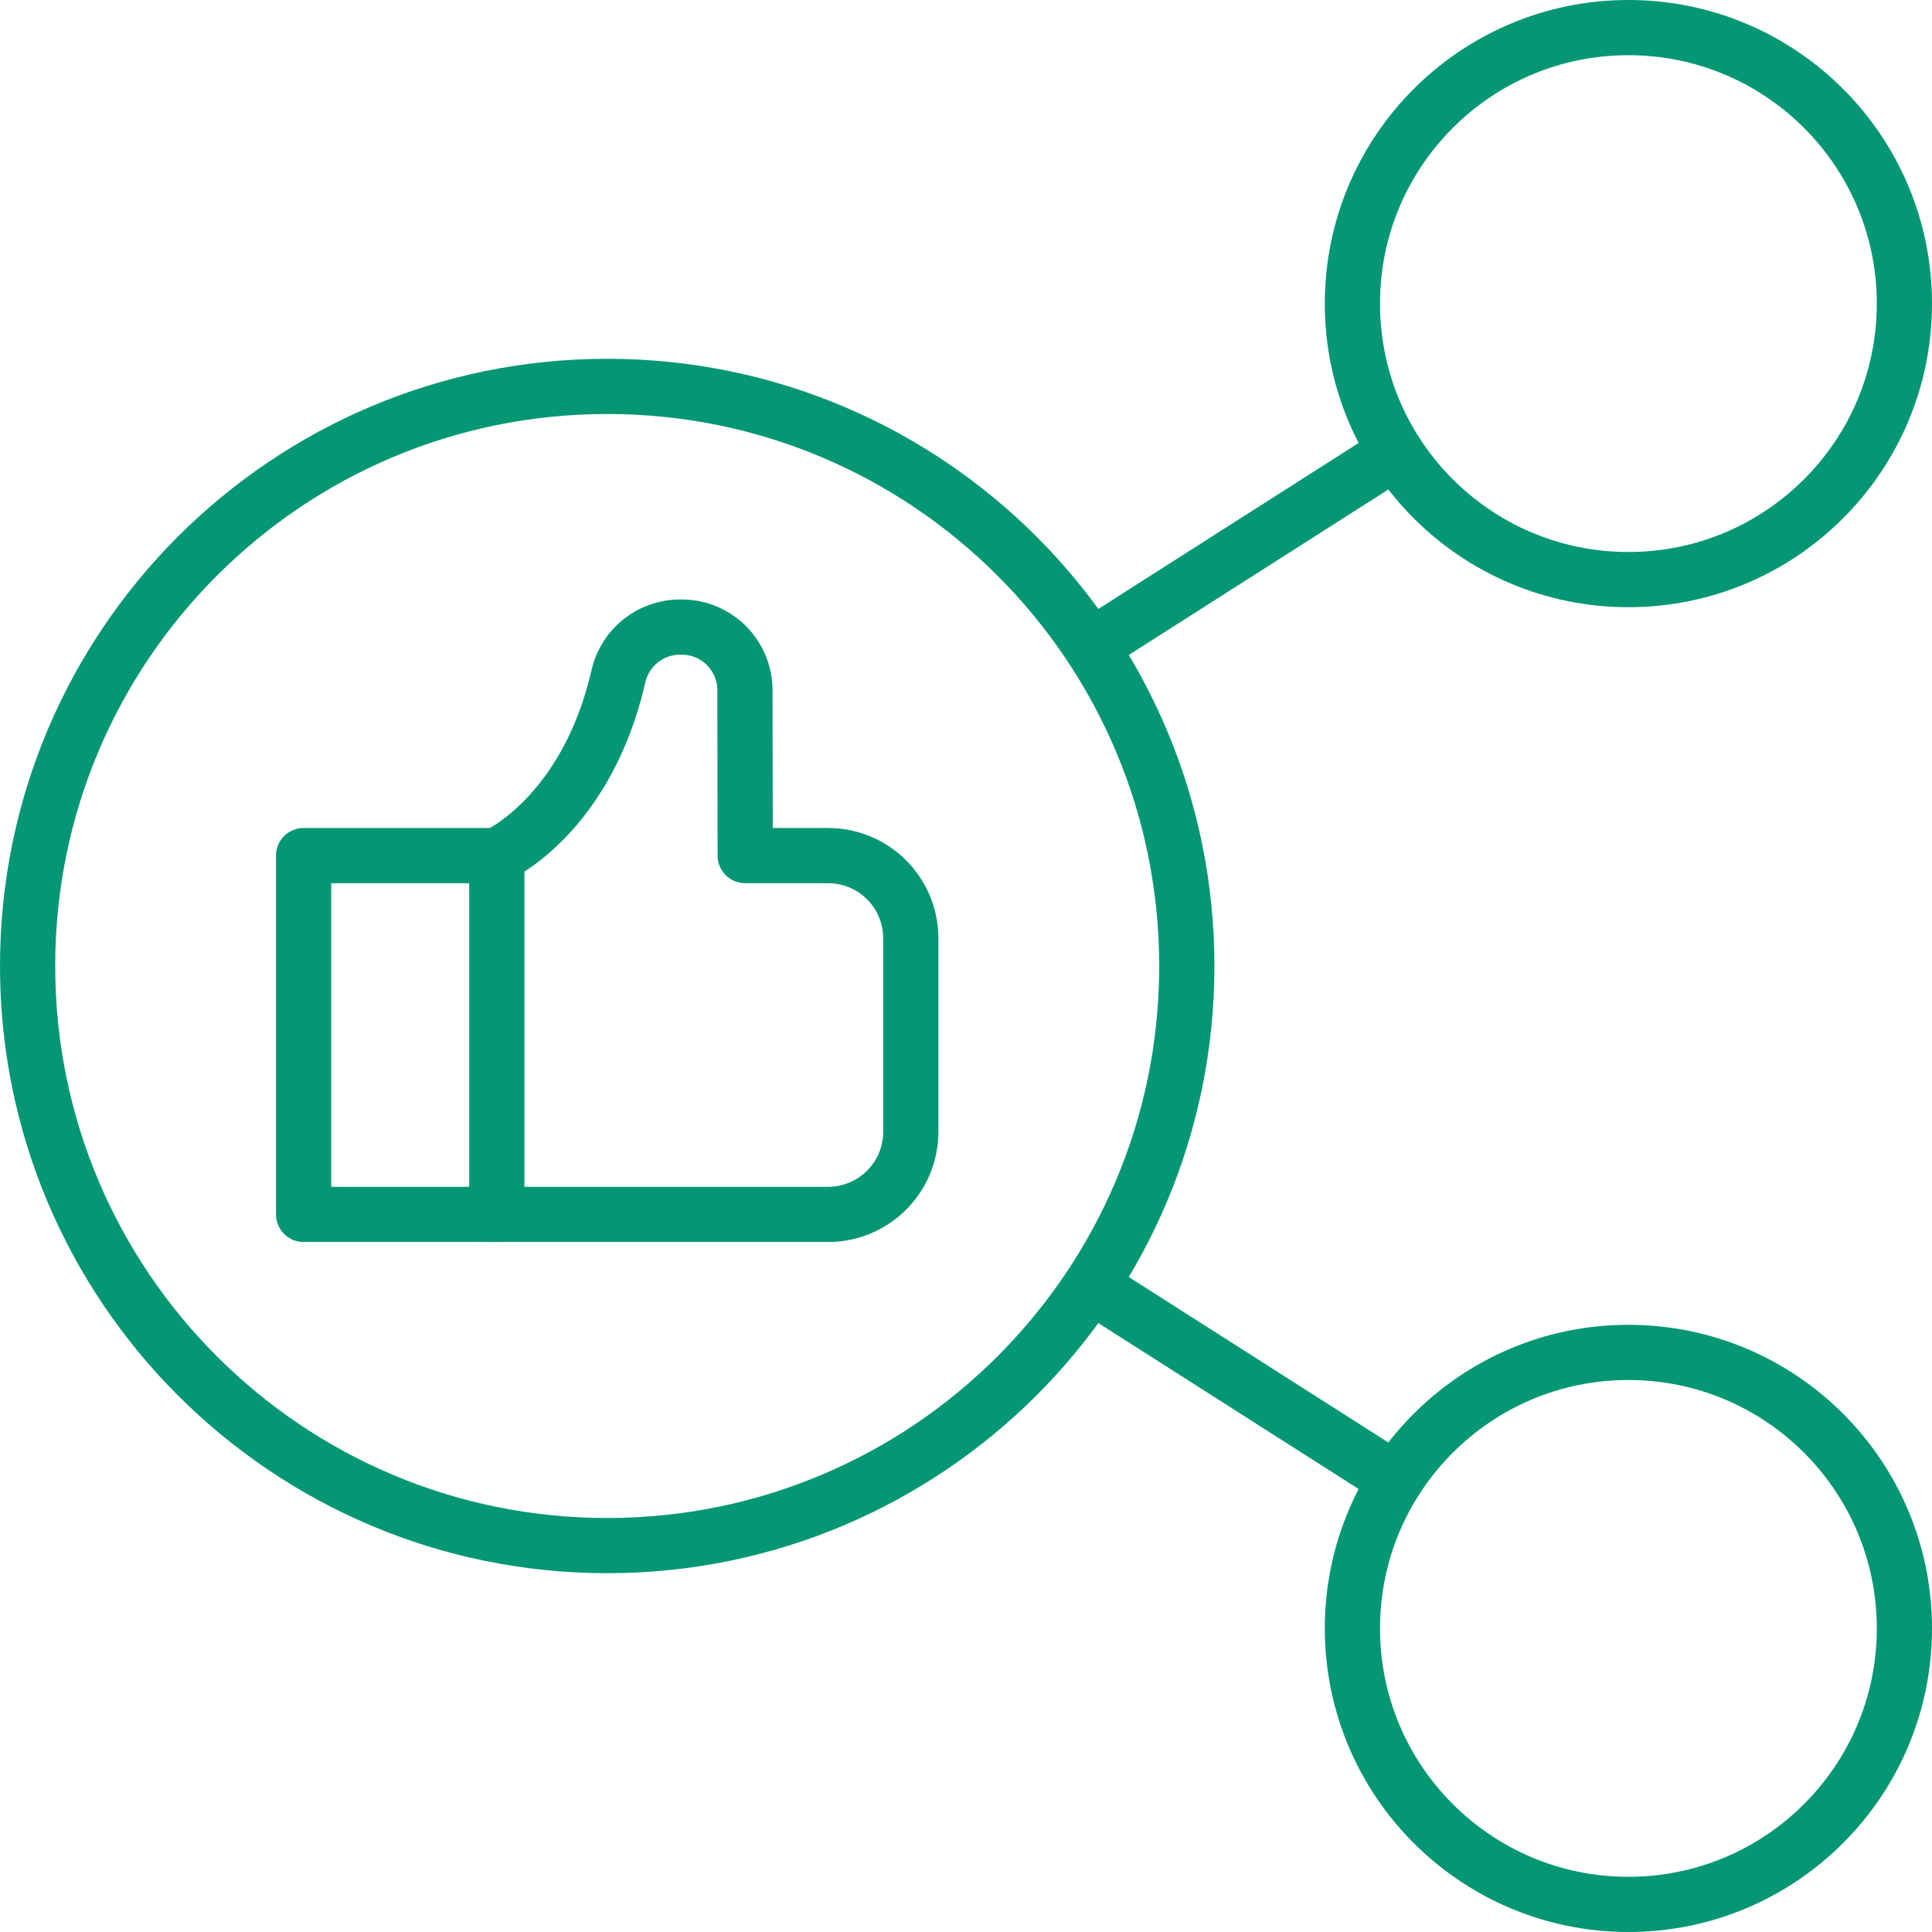
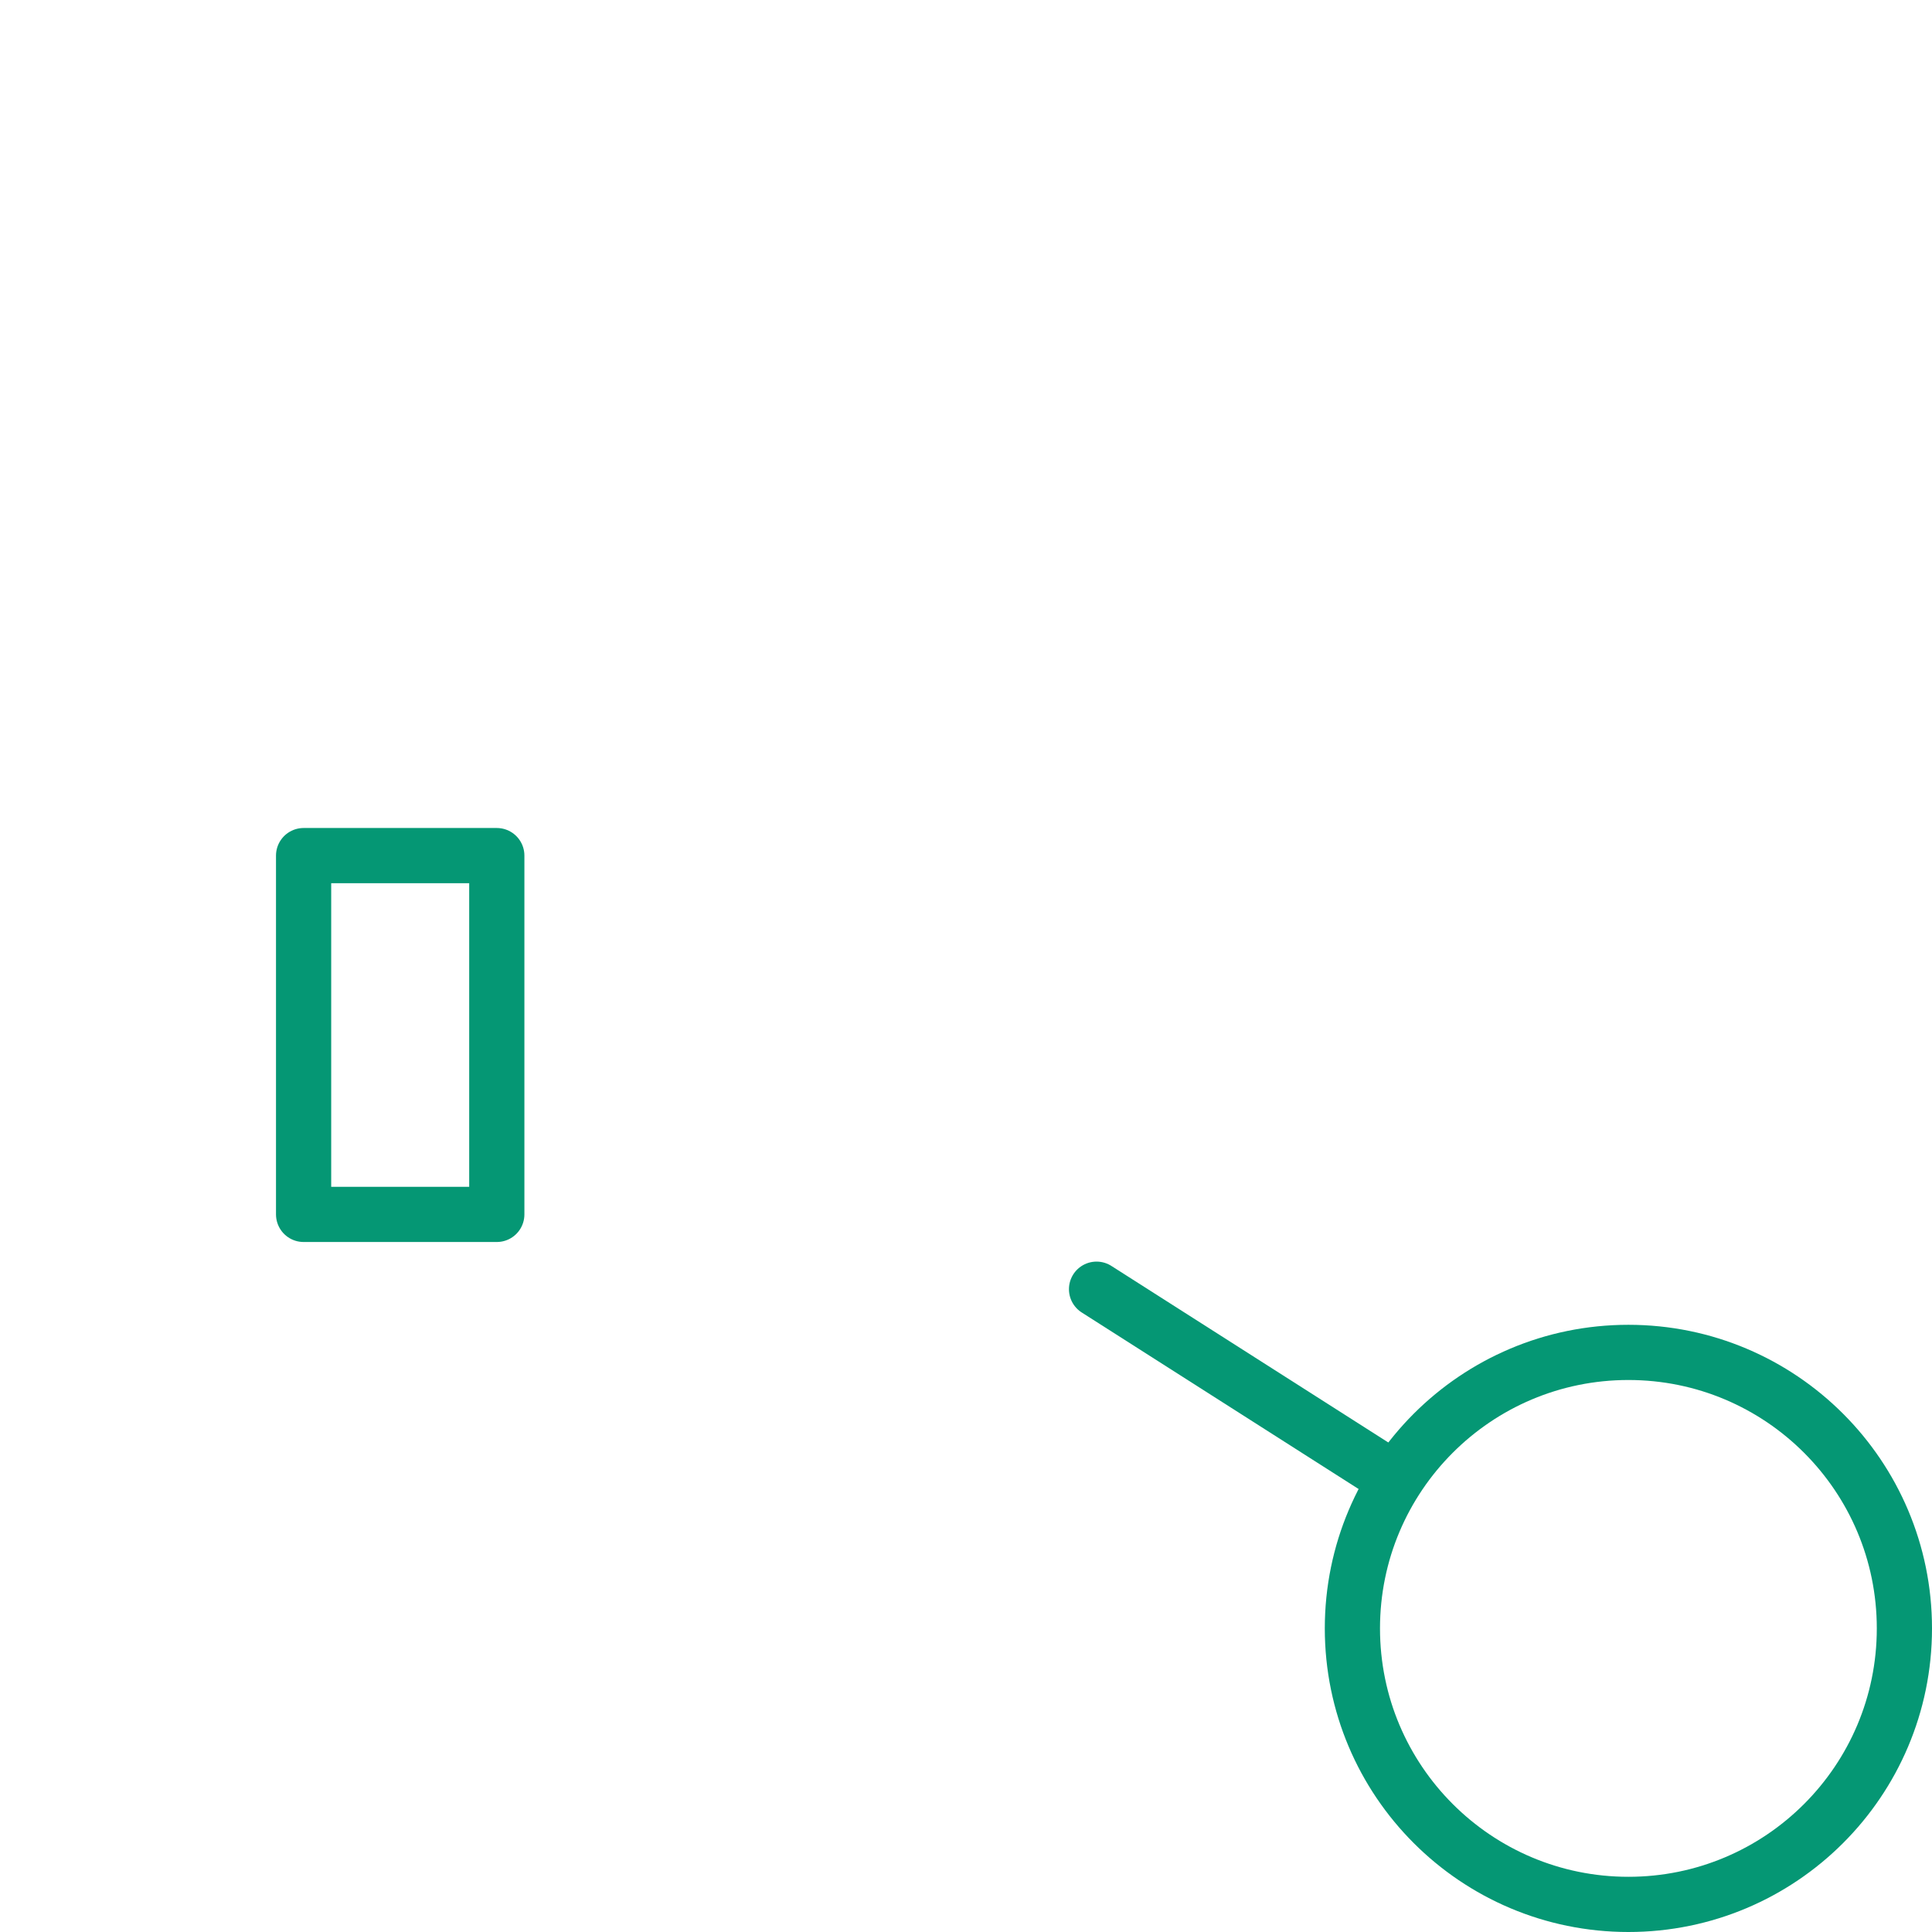
<svg xmlns="http://www.w3.org/2000/svg" width="70" height="70" viewBox="0 0 70 70" fill="none">
  <path d="M18 31H11V44H18V31Z" stroke="#059774" stroke-width="2" stroke-miterlimit="10" stroke-linecap="round" stroke-linejoin="round" />
-   <path d="M18 31C18 31 21.25 29.56 22.41 24.49C22.65 23.45 23.58 22.72 24.64 22.72H24.7C25.97 22.72 26.99 23.75 26.99 25.01L27 31H30C31.66 31 33 32.34 33 34V41C33 42.66 31.66 44 30 44H17.82" stroke="#059774" stroke-width="2" stroke-miterlimit="10" stroke-linecap="round" stroke-linejoin="round" />
-   <path d="M22 56C33.598 56 43 46.598 43 35C43 23.402 33.598 14 22 14C10.402 14 1 23.402 1 35C1 46.598 10.402 56 22 56Z" stroke="#059774" stroke-width="2" stroke-miterlimit="10" />
-   <path d="M59 21C64.523 21 69 16.523 69 11C69 5.477 64.523 1 59 1C53.477 1 49 5.477 49 11C49 16.523 53.477 21 59 21Z" stroke="#059774" stroke-width="2" stroke-miterlimit="10" stroke-linecap="round" stroke-linejoin="round" />
-   <path d="M50.38 16.5L39.73 23.29" stroke="#059774" stroke-width="2" stroke-miterlimit="10" stroke-linecap="round" stroke-linejoin="round" />
  <path d="M59 69C64.523 69 69 64.523 69 59C69 53.477 64.523 49 59 49C53.477 49 49 53.477 49 59C49 64.523 53.477 69 59 69Z" stroke="#059774" stroke-width="2" stroke-miterlimit="10" stroke-linecap="round" stroke-linejoin="round" />
  <path d="M50.38 53.5L39.73 46.71" stroke="#059774" stroke-width="2" stroke-miterlimit="10" stroke-linecap="round" stroke-linejoin="round" />
</svg>